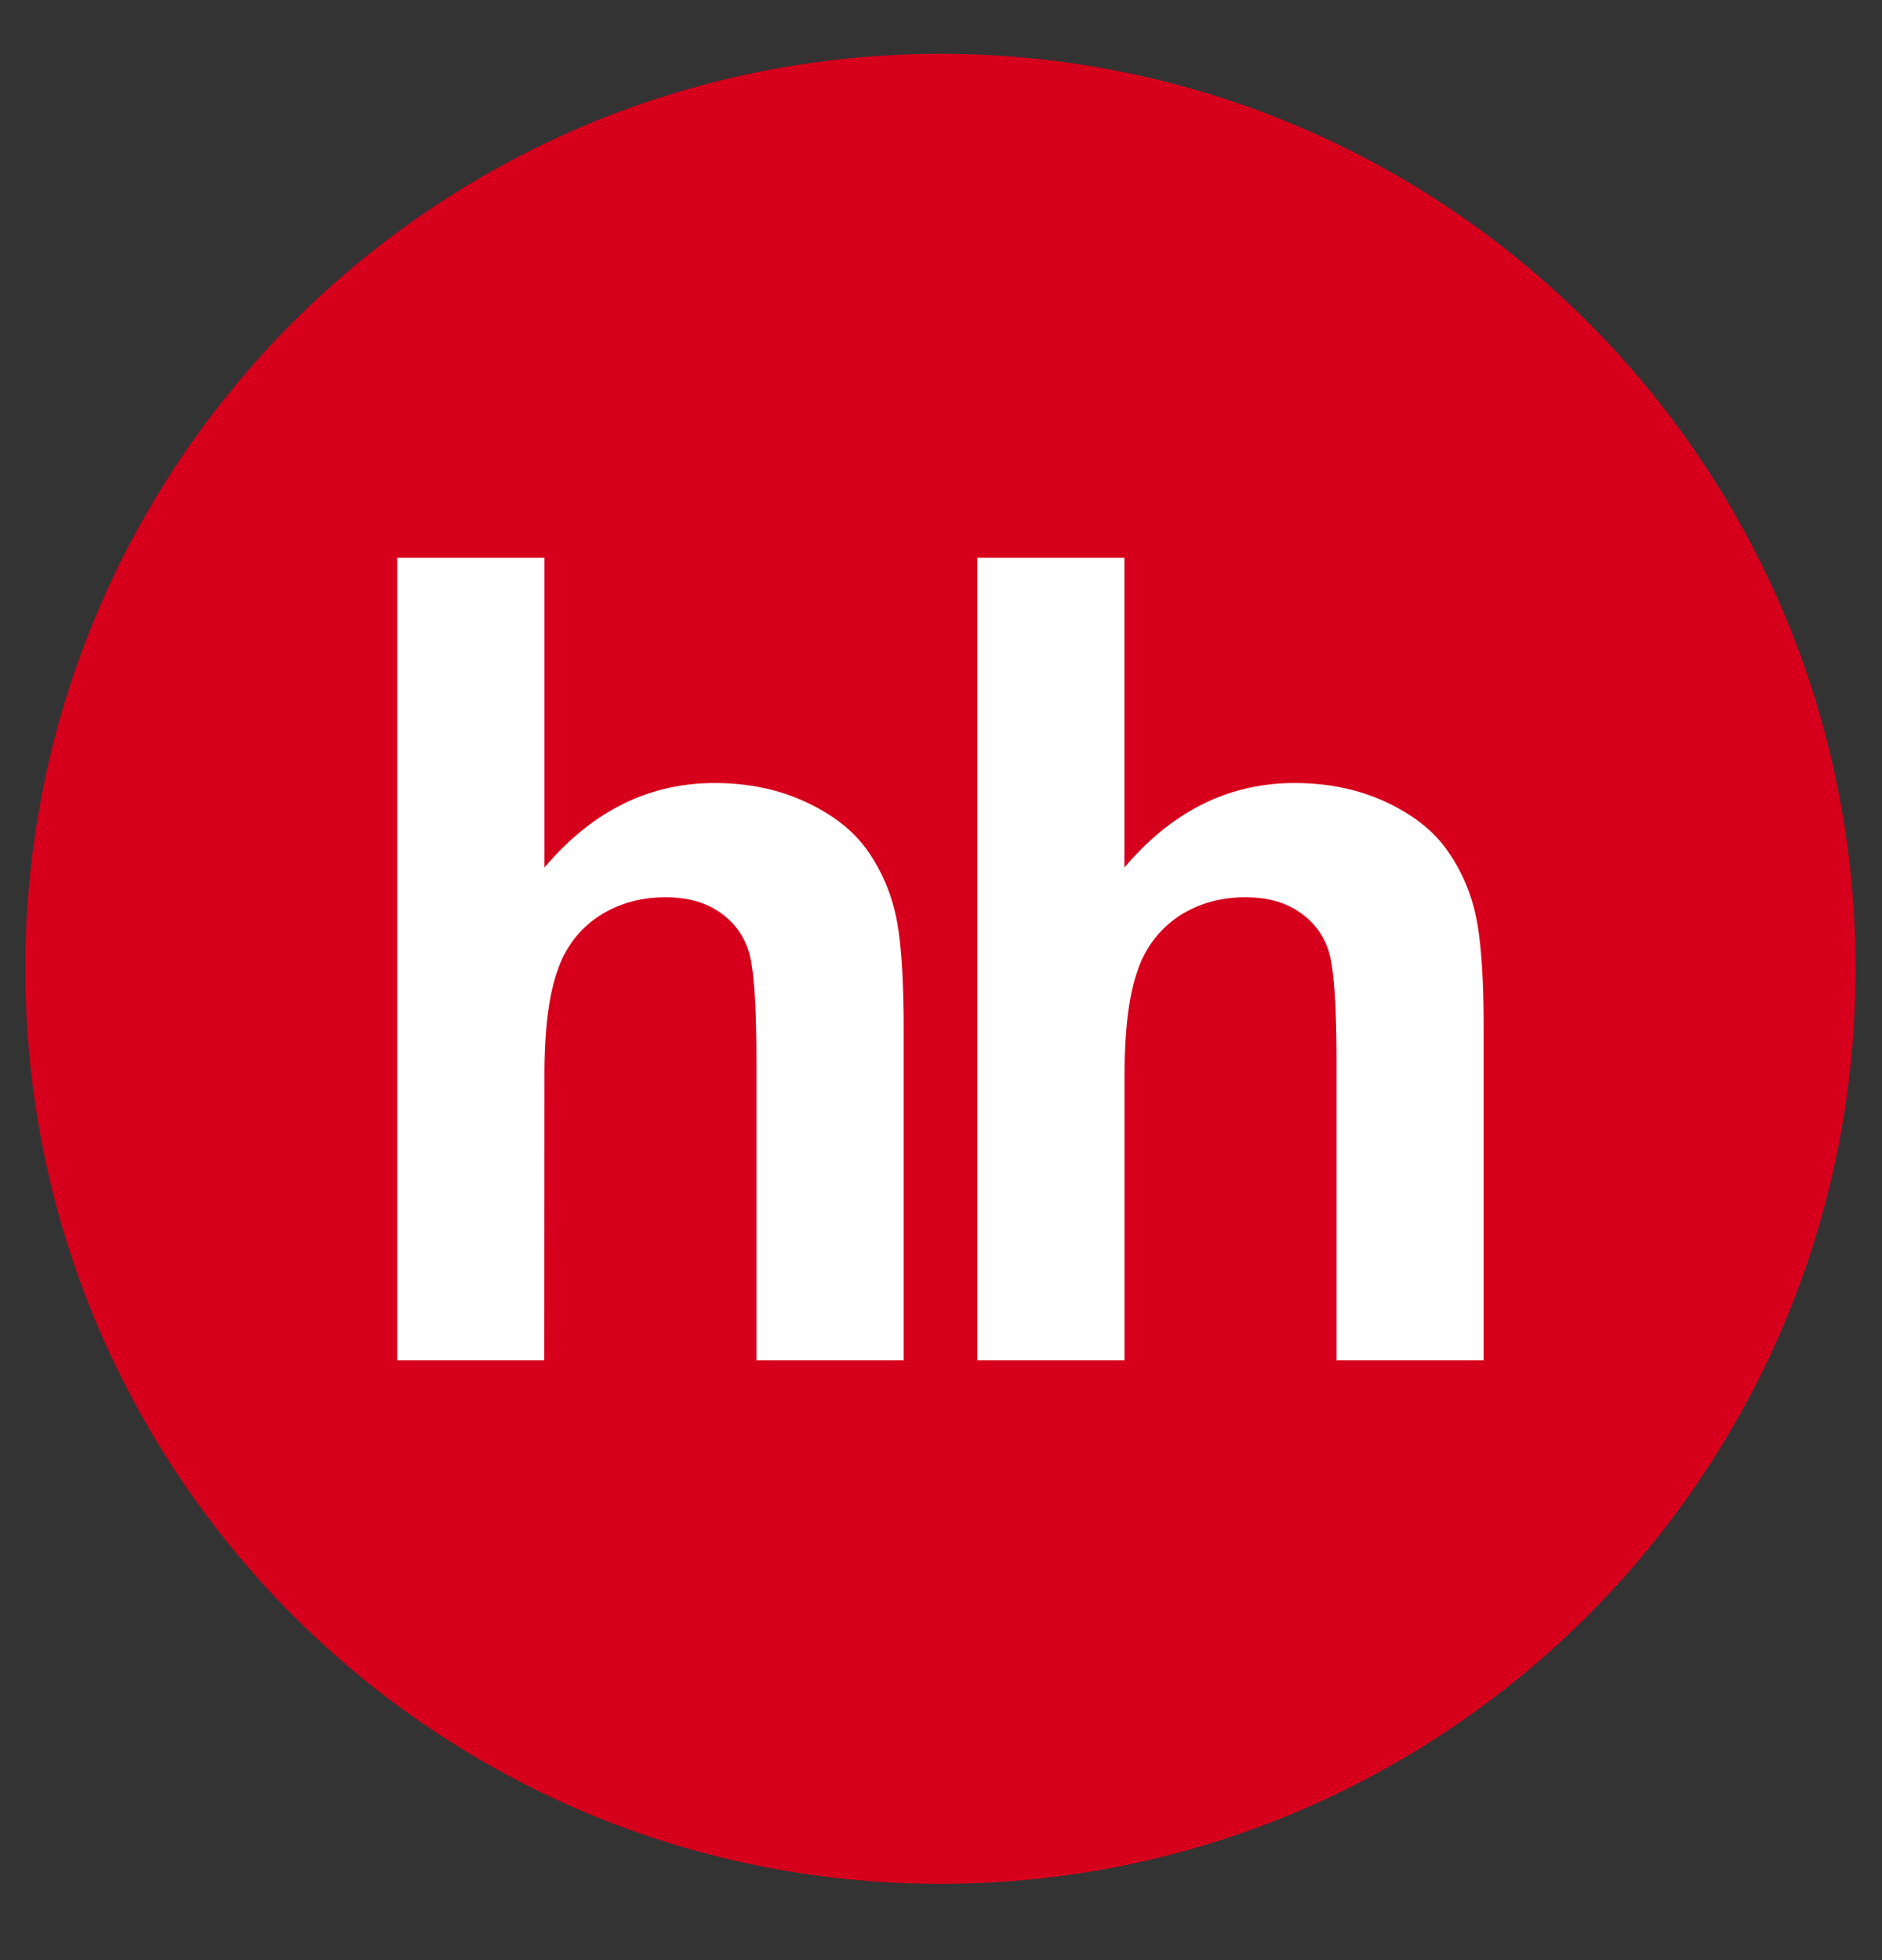
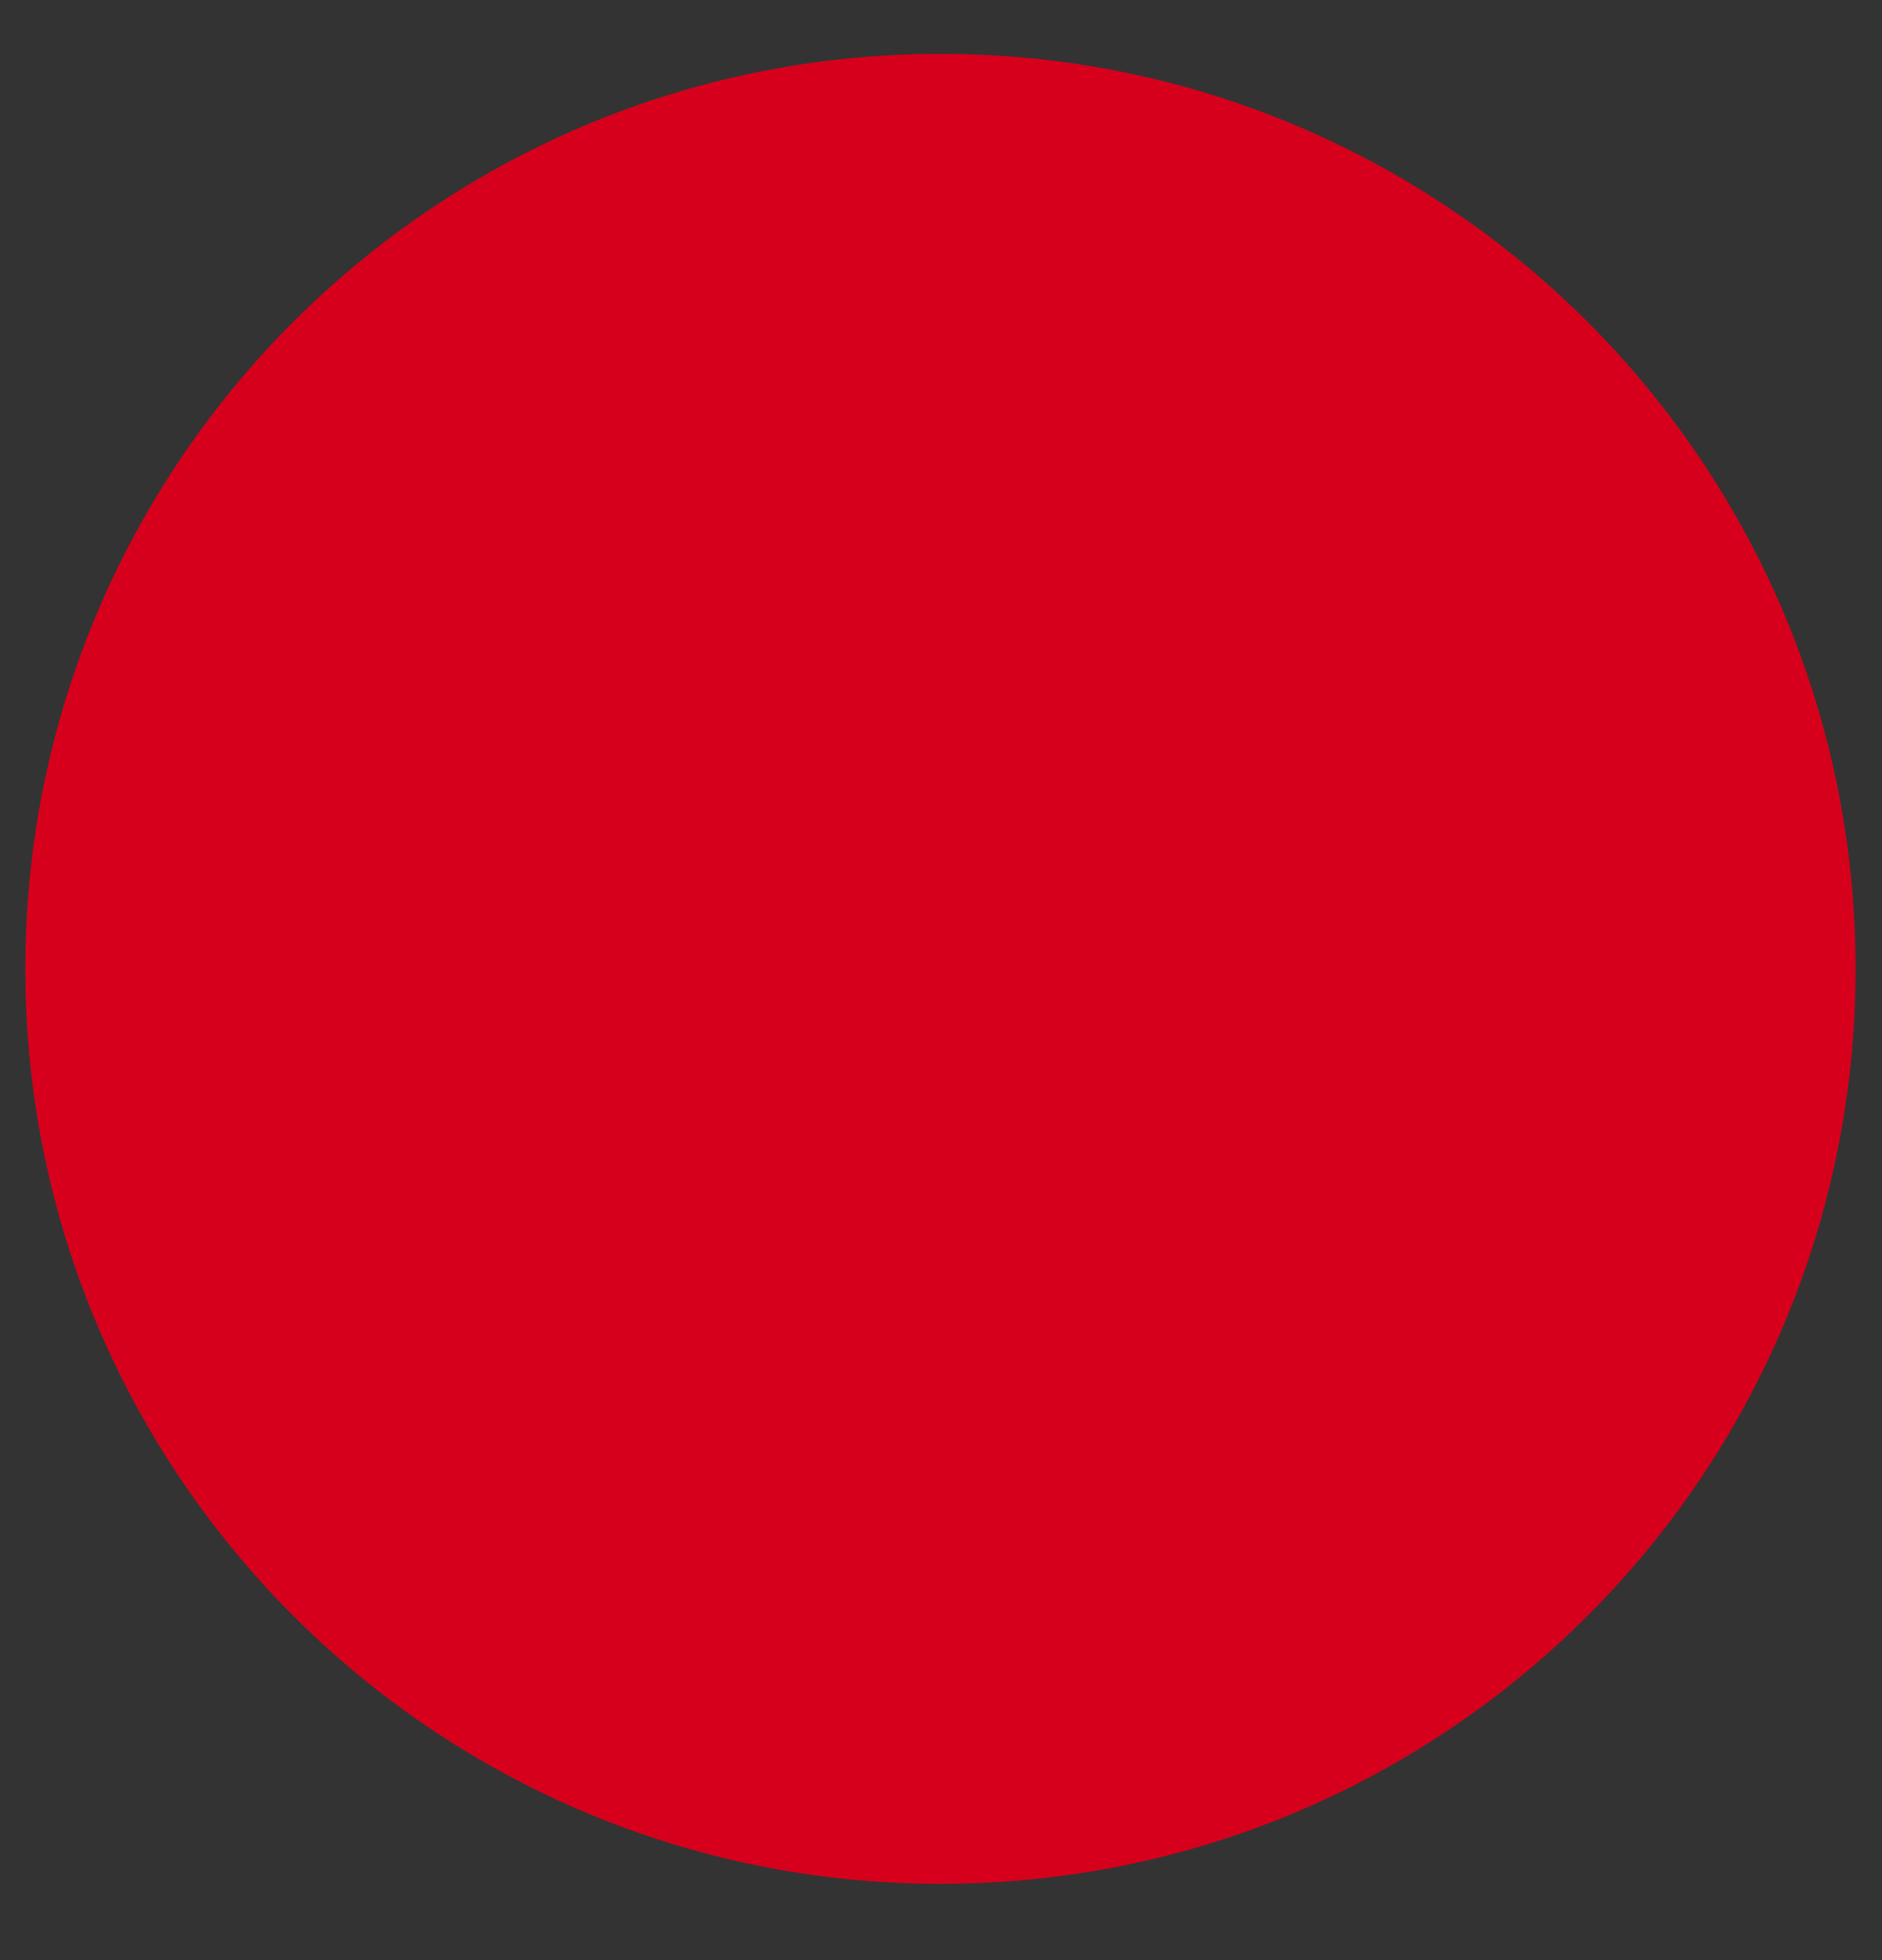
<svg xmlns="http://www.w3.org/2000/svg" width="24" height="25" fill="none" viewBox="0 0 24 25">
  <rect x="0" y="0" width="24" height="25" fill="#333333" stroke="none" />
  <path fill="#D6001C" d="M11.993 24.027c6.445 0 11.67-5.225 11.67-11.67 0-6.446-5.225-11.67-11.67-11.67C5.547.687.323 5.91.323 12.357c0 6.445 5.224 11.67 11.67 11.67Z" />
-   <path fill="#fff" d="M6.943 7.115v3.95c.605-.717 1.33-1.078 2.17-1.078.433 0 .82.082 1.168.245.349.162.61.37.786.623.177.255.296.534.361.842.064.306.096.783.096 1.43v4.223H9.646v-3.804c0-.755-.034-1.233-.106-1.436a.929.929 0 0 0-.376-.484c-.181-.122-.407-.182-.678-.182-.312 0-.591.078-.834.231a1.317 1.317 0 0 0-.539.696c-.114.31-.172.767-.17 1.372l-.002 3.607H5.065V7.115h1.879m7.395 0v3.95c.605-.717 1.33-1.078 2.17-1.078.431 0 .822.082 1.17.245.347.162.608.37.783.623.177.253.3.54.361.842.065.306.097.783.097 1.43v4.223h-1.876v-3.804c0-.755-.036-1.233-.107-1.436a.925.925 0 0 0-.378-.484c-.18-.122-.406-.182-.678-.182-.311 0-.59.078-.833.231a1.34 1.34 0 0 0-.538.696c-.113.31-.17.767-.17 1.372v3.607h-1.877V7.115h1.877Z" />
</svg>